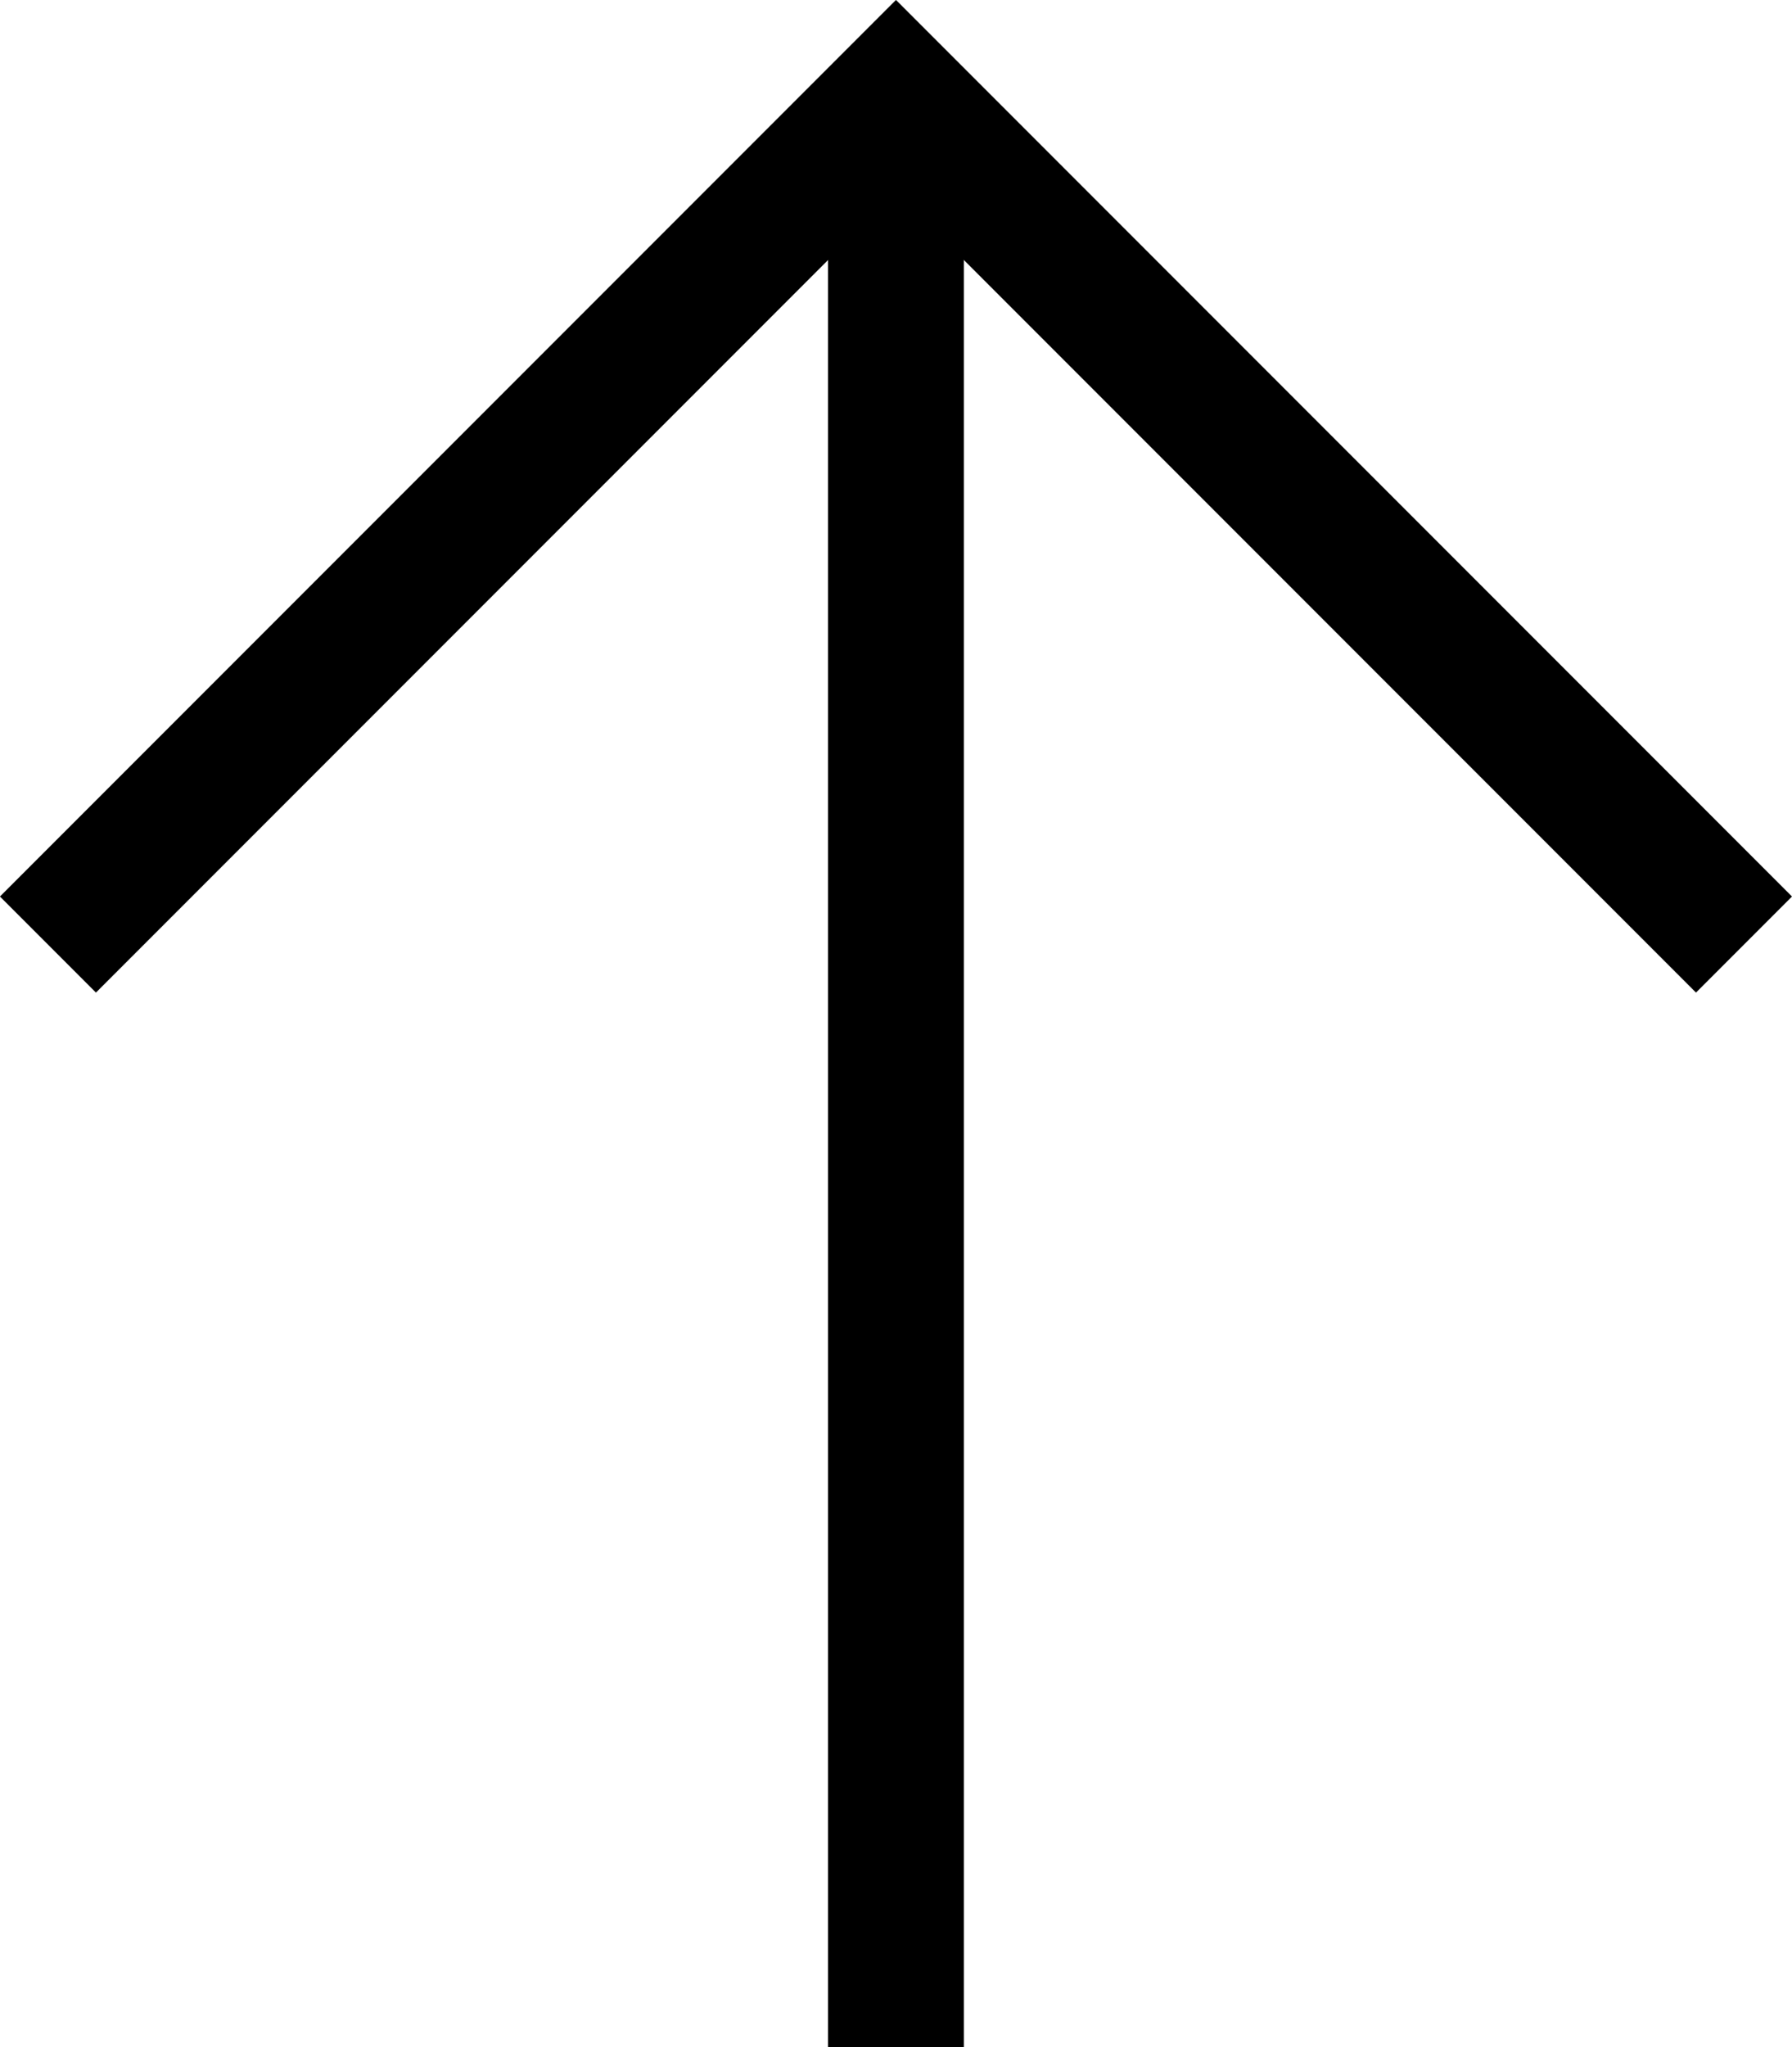
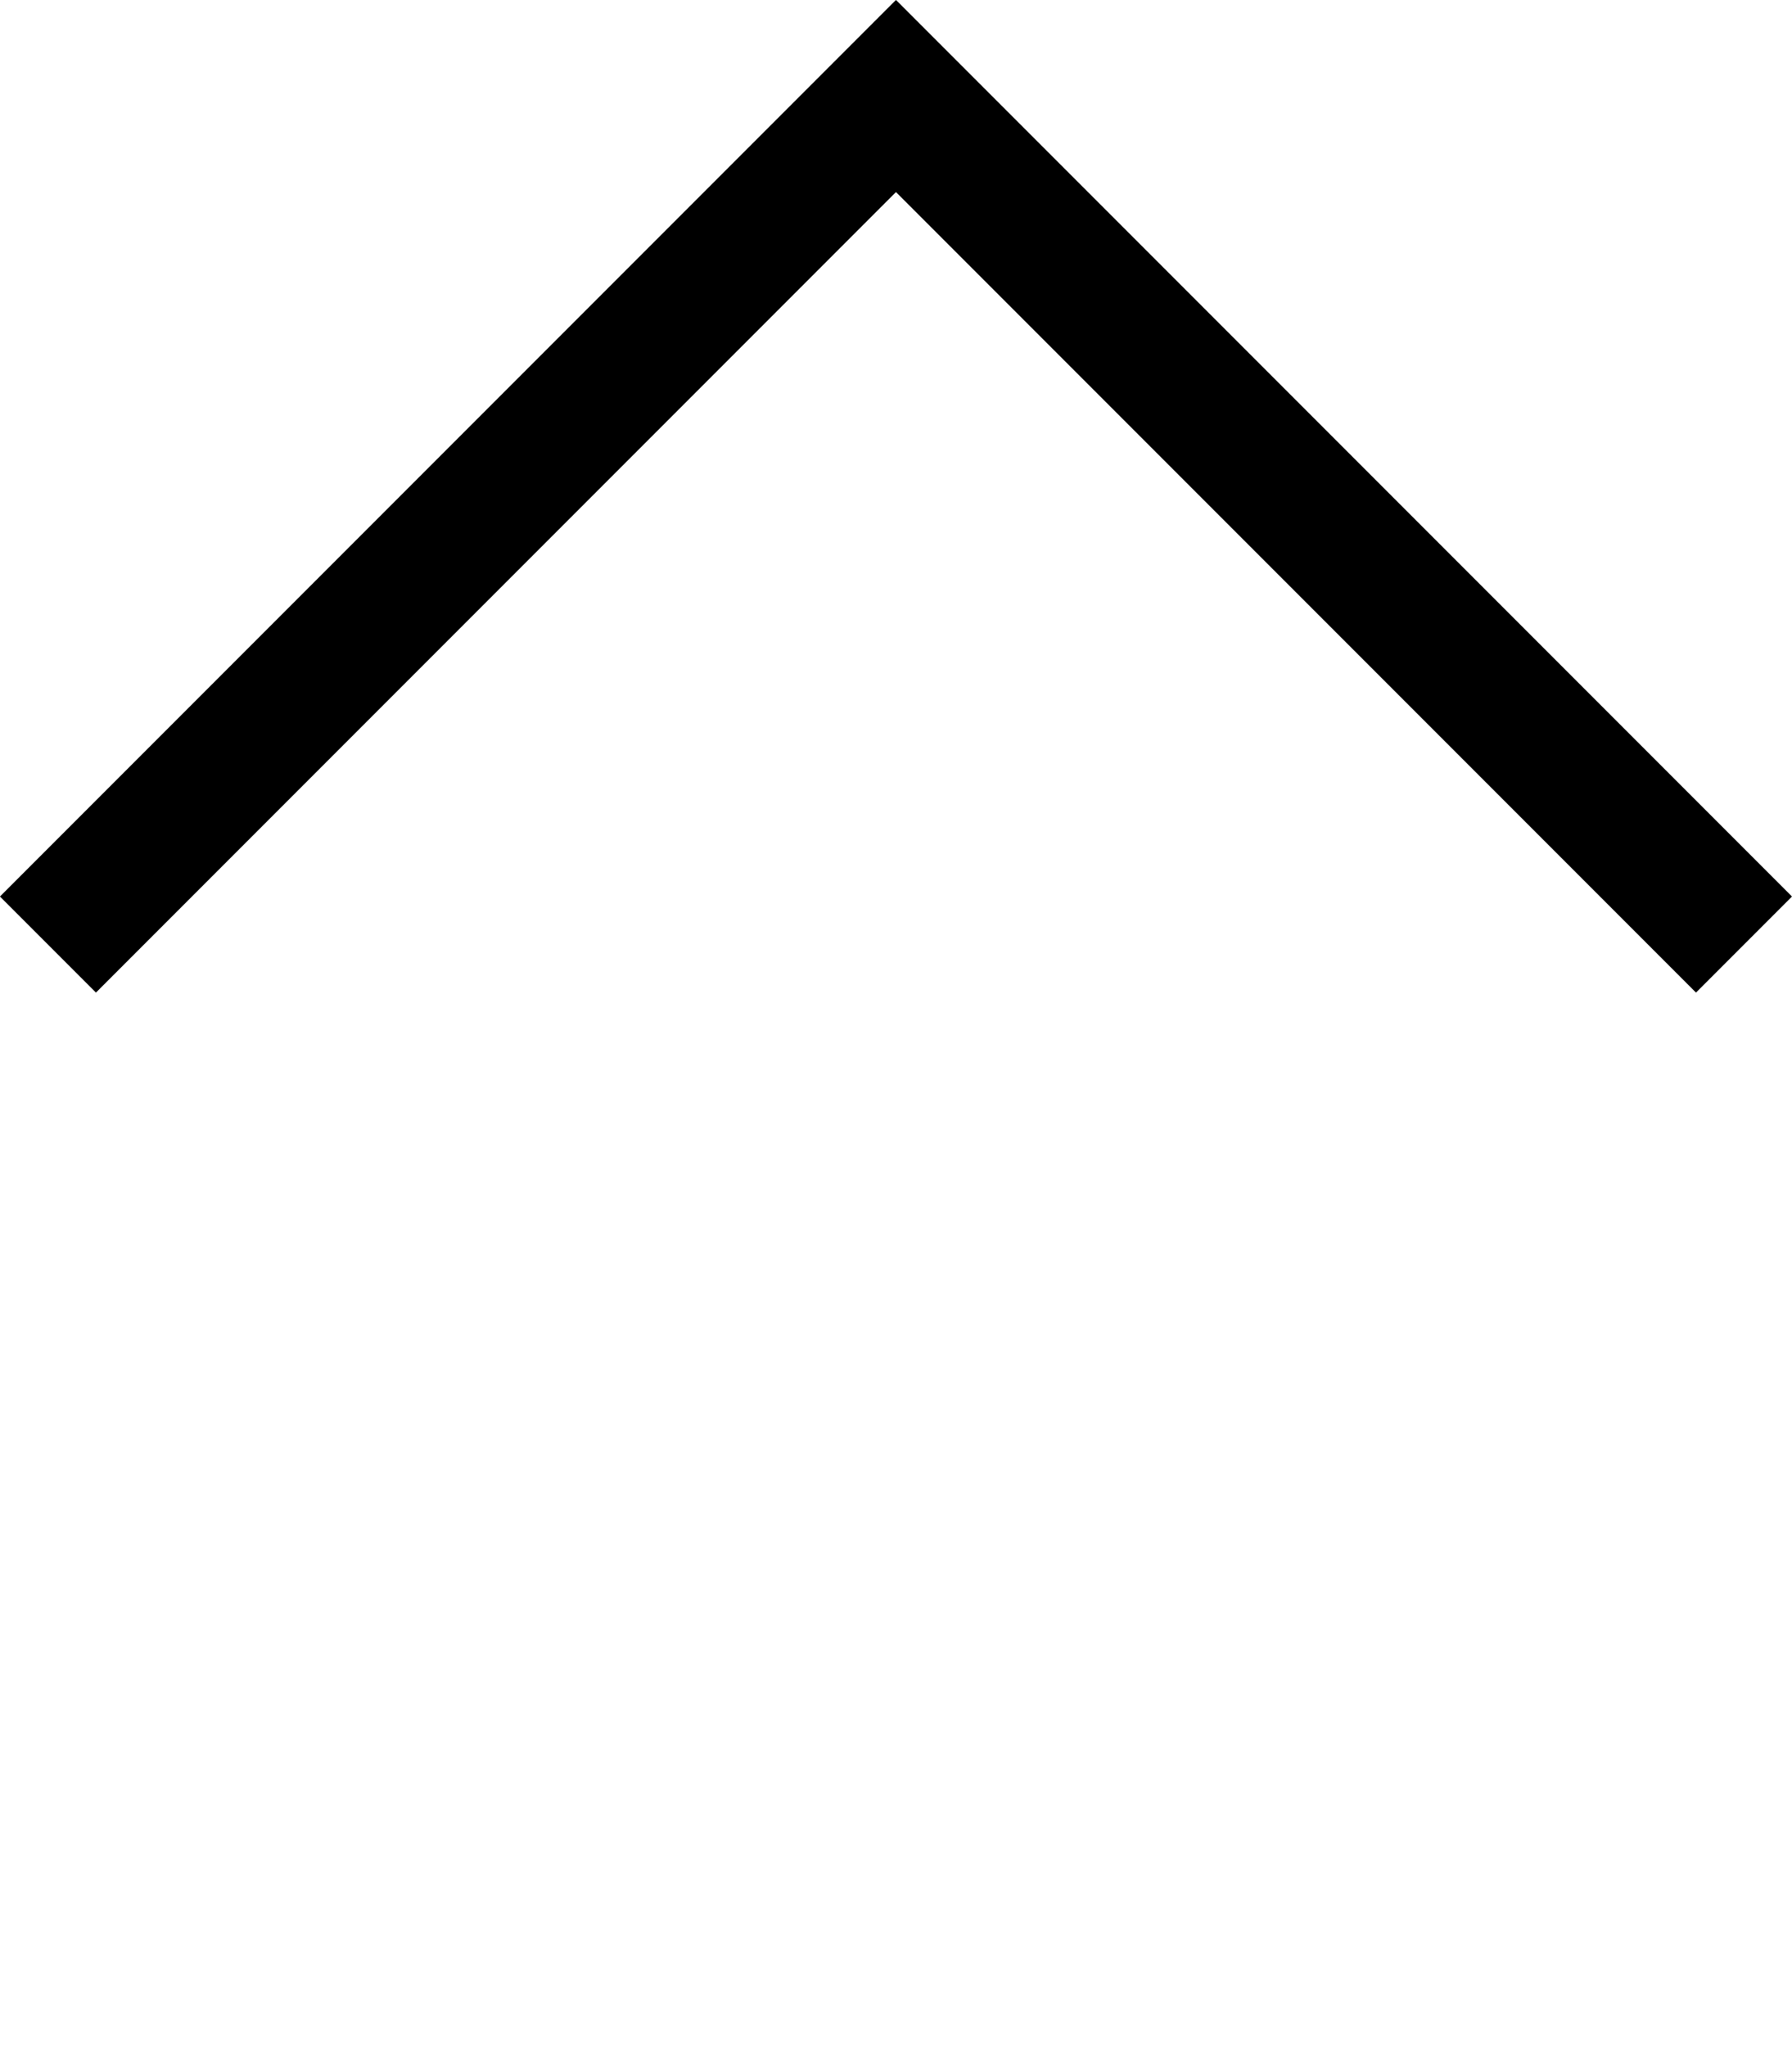
<svg xmlns="http://www.w3.org/2000/svg" width="19.796" height="22.601" viewBox="0 0 19.796 22.601">
  <g id="arrow_up_black" data-name="arrow_up black" transform="translate(-5.567 7.127) rotate(-45)">
    <path id="Path_79" data-name="Path 79" d="M0,9.368,9.368,0l9.368,9.368" transform="translate(8.601 0.021) rotate(45)" fill="none" stroke="#000" stroke-width="1.5" />
-     <path id="Path_80" data-name="Path 80" d="M0,0V21.541" transform="translate(15.225 6.645) rotate(45)" fill="none" stroke="#000" stroke-width="1.5" />
  </g>
</svg>